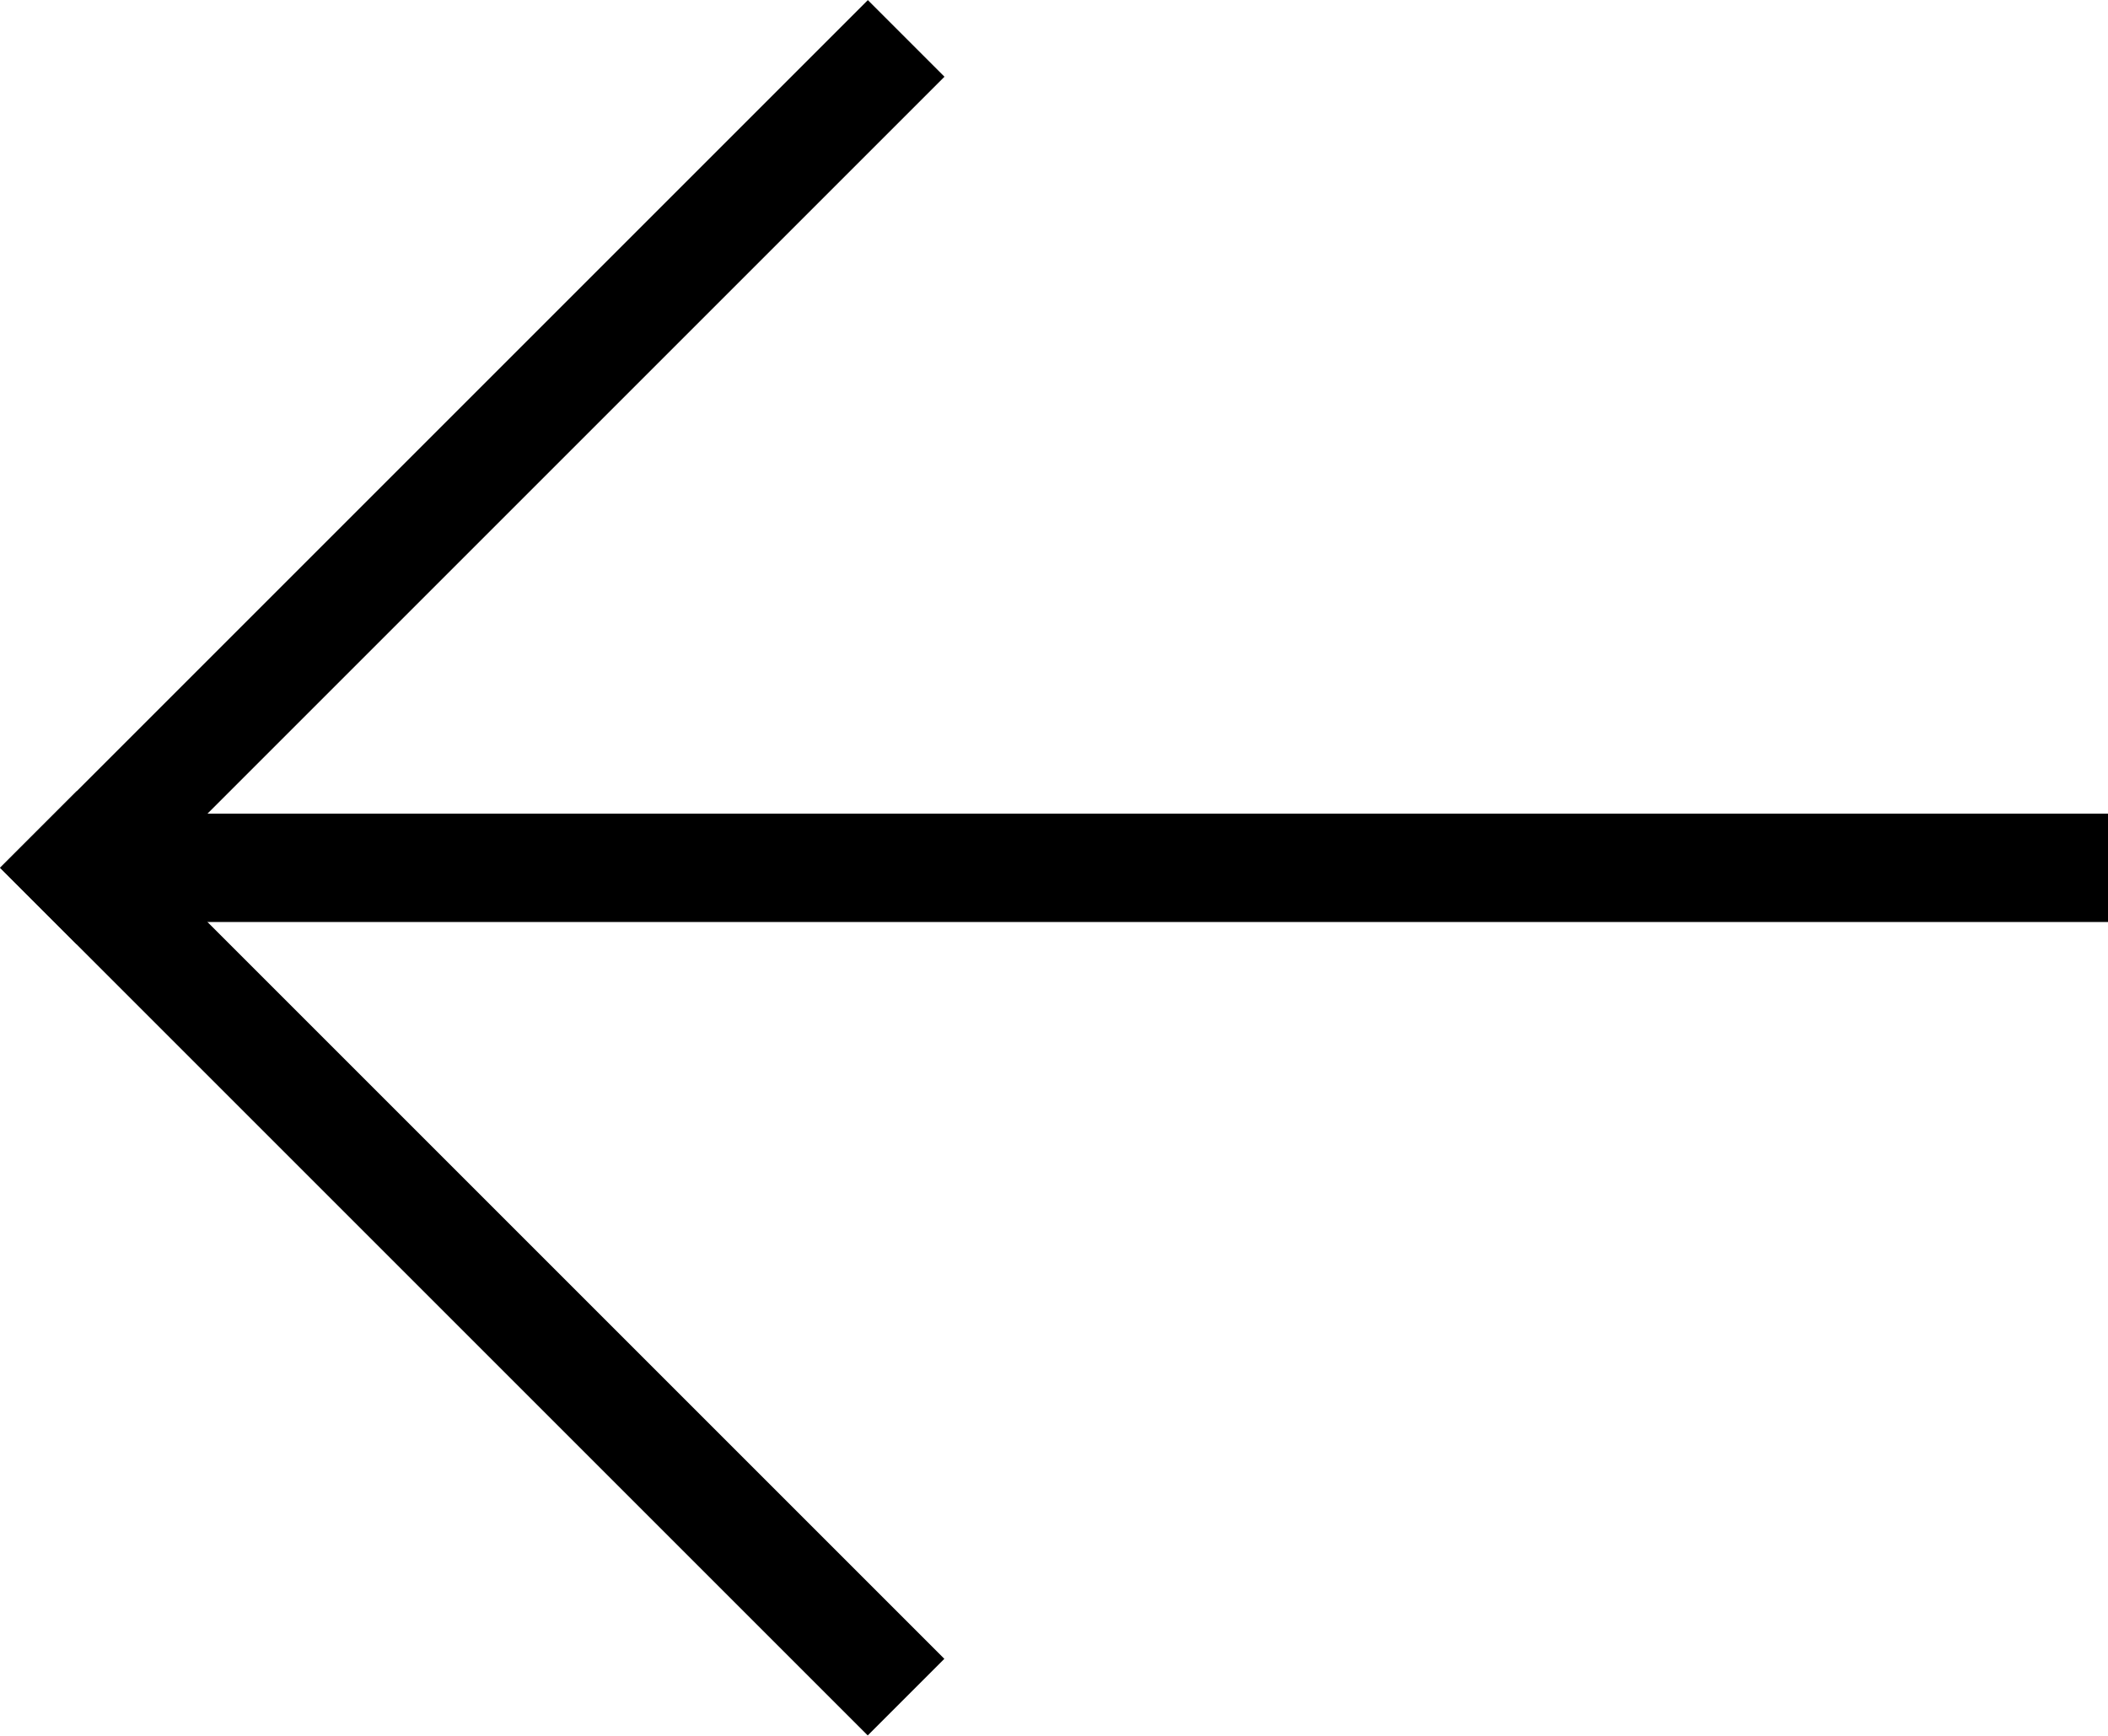
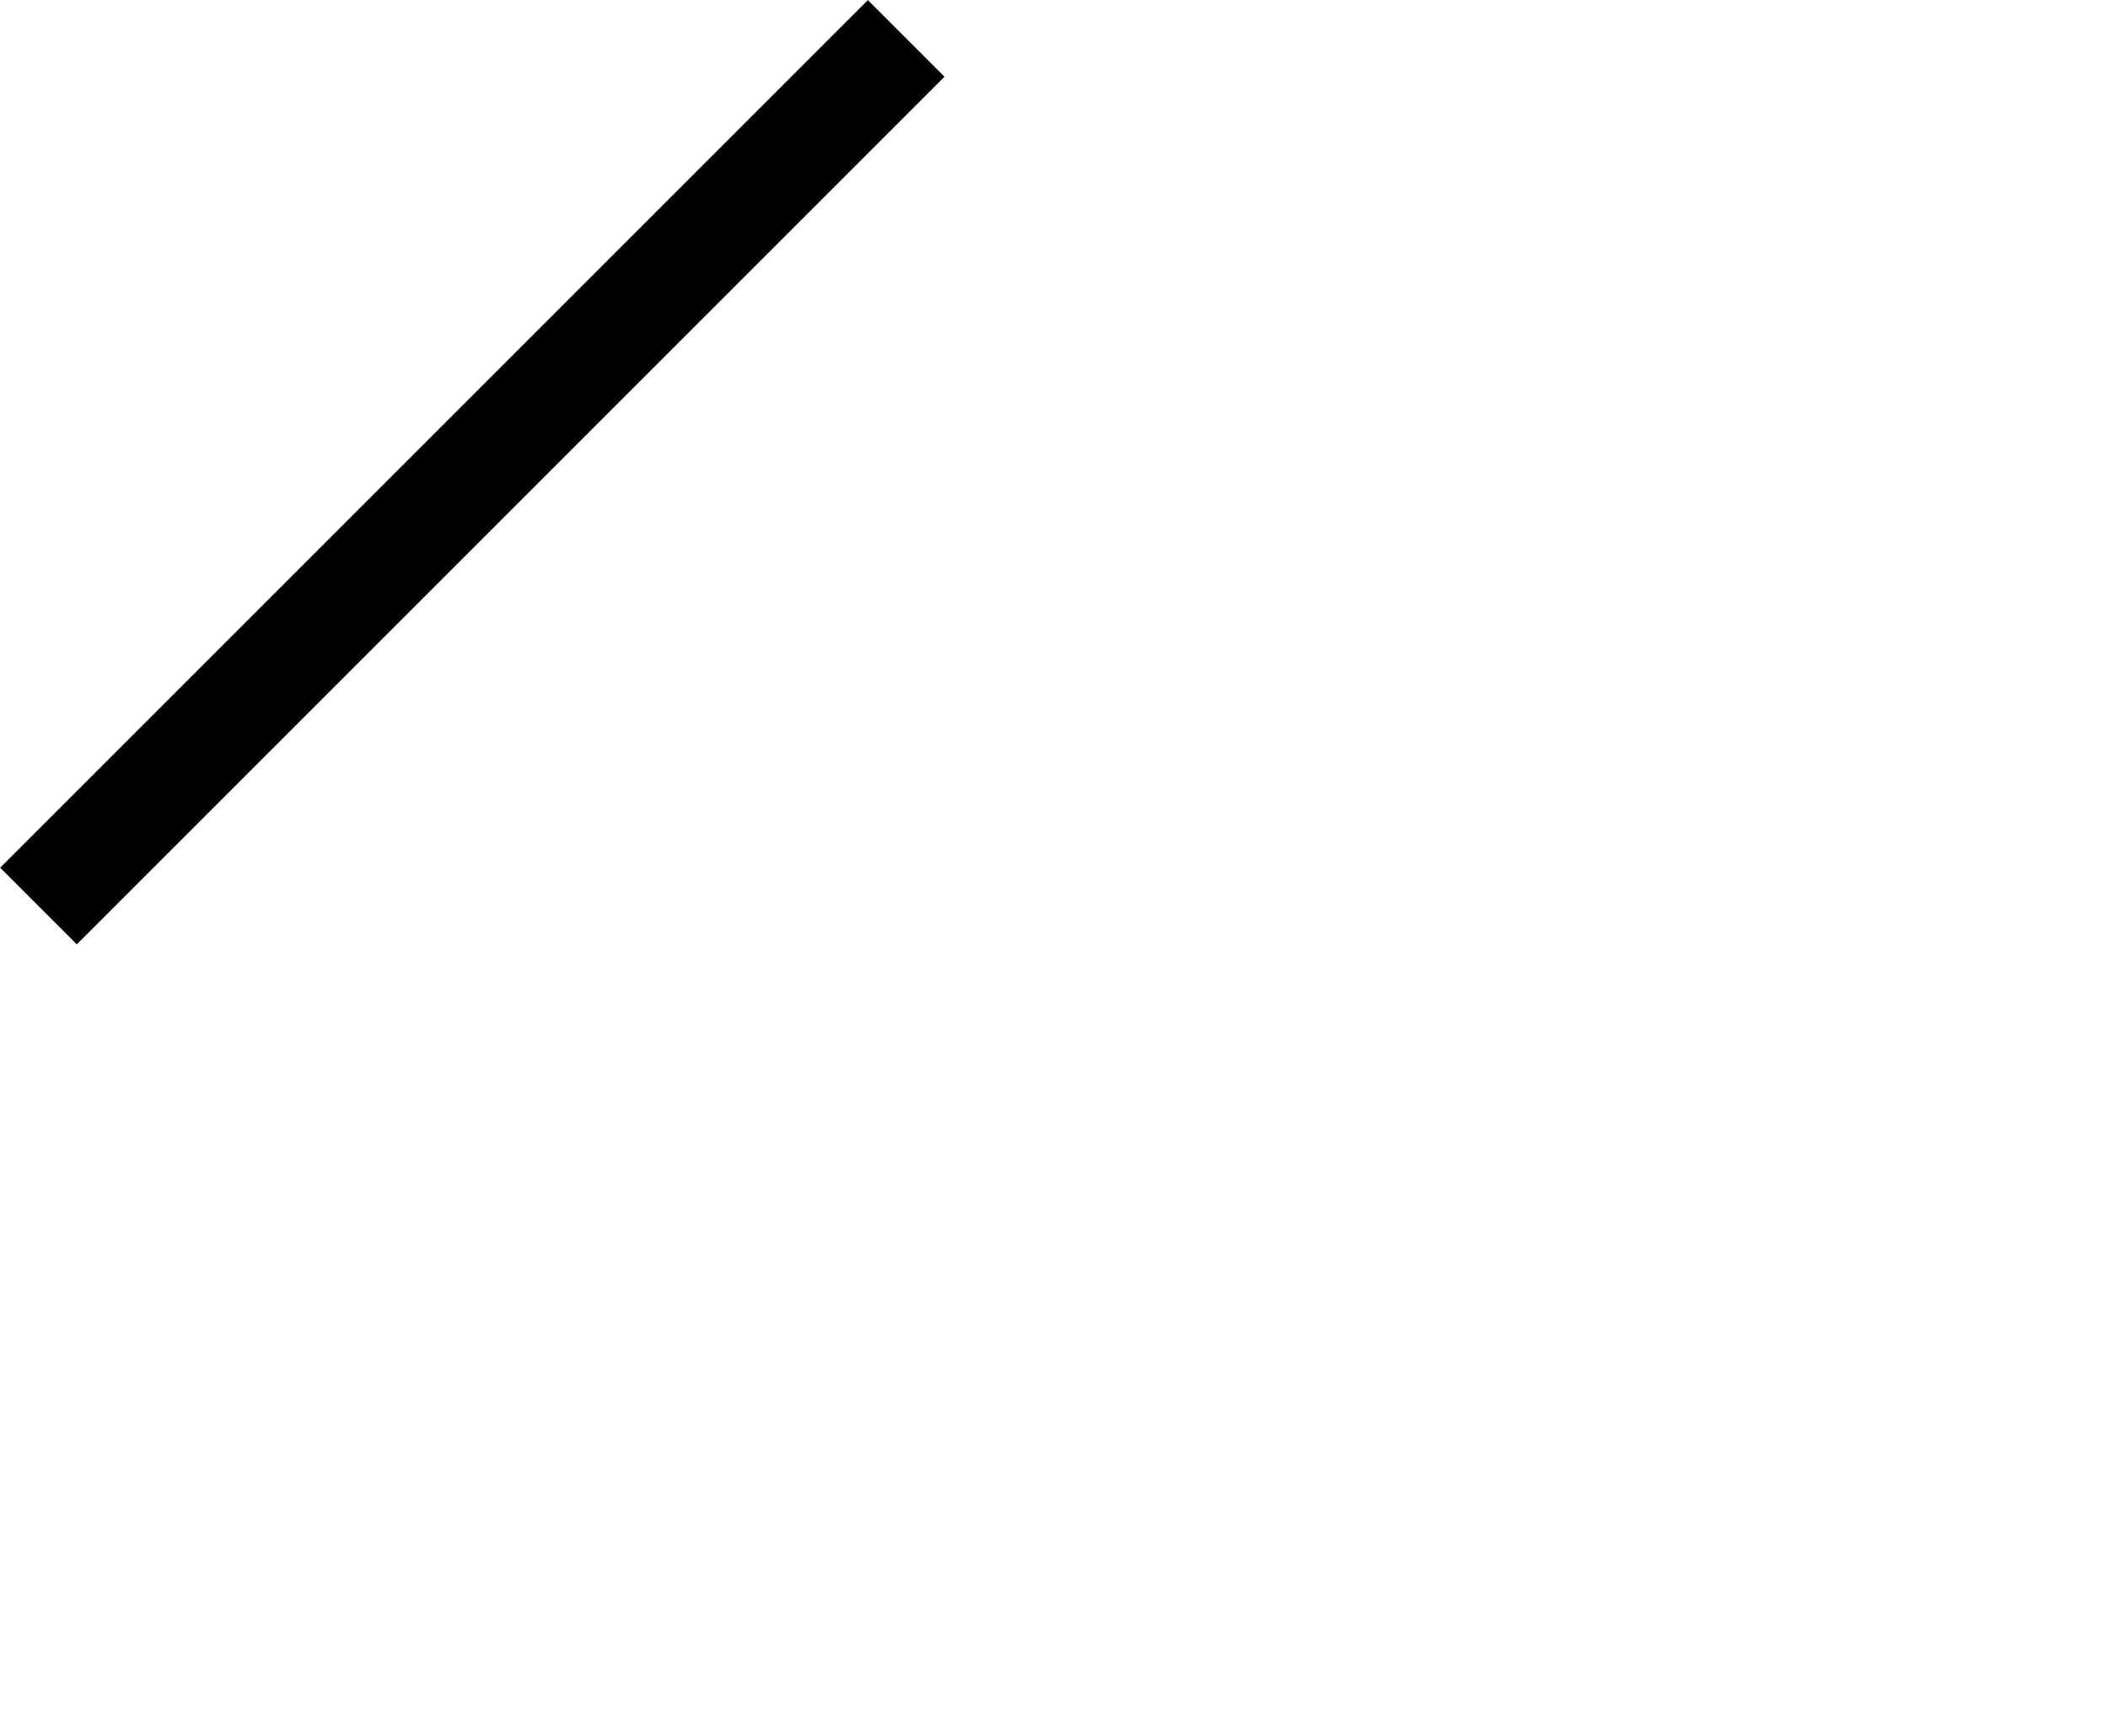
<svg xmlns="http://www.w3.org/2000/svg" id="レイヤー_1" data-name="レイヤー 1" viewBox="0 0 77.82 64.08">
  <title>backYaji</title>
-   <rect x="2.82" y="30.04" width="75" height="4" />
  <rect x="467.78" y="495.45" width="45.3" height="4" transform="translate(-681.1 12.47) rotate(-45)" />
-   <rect x="467.78" y="524.66" width="45.3" height="4" transform="translate(43.05 -672.55) rotate(45)" />
</svg>